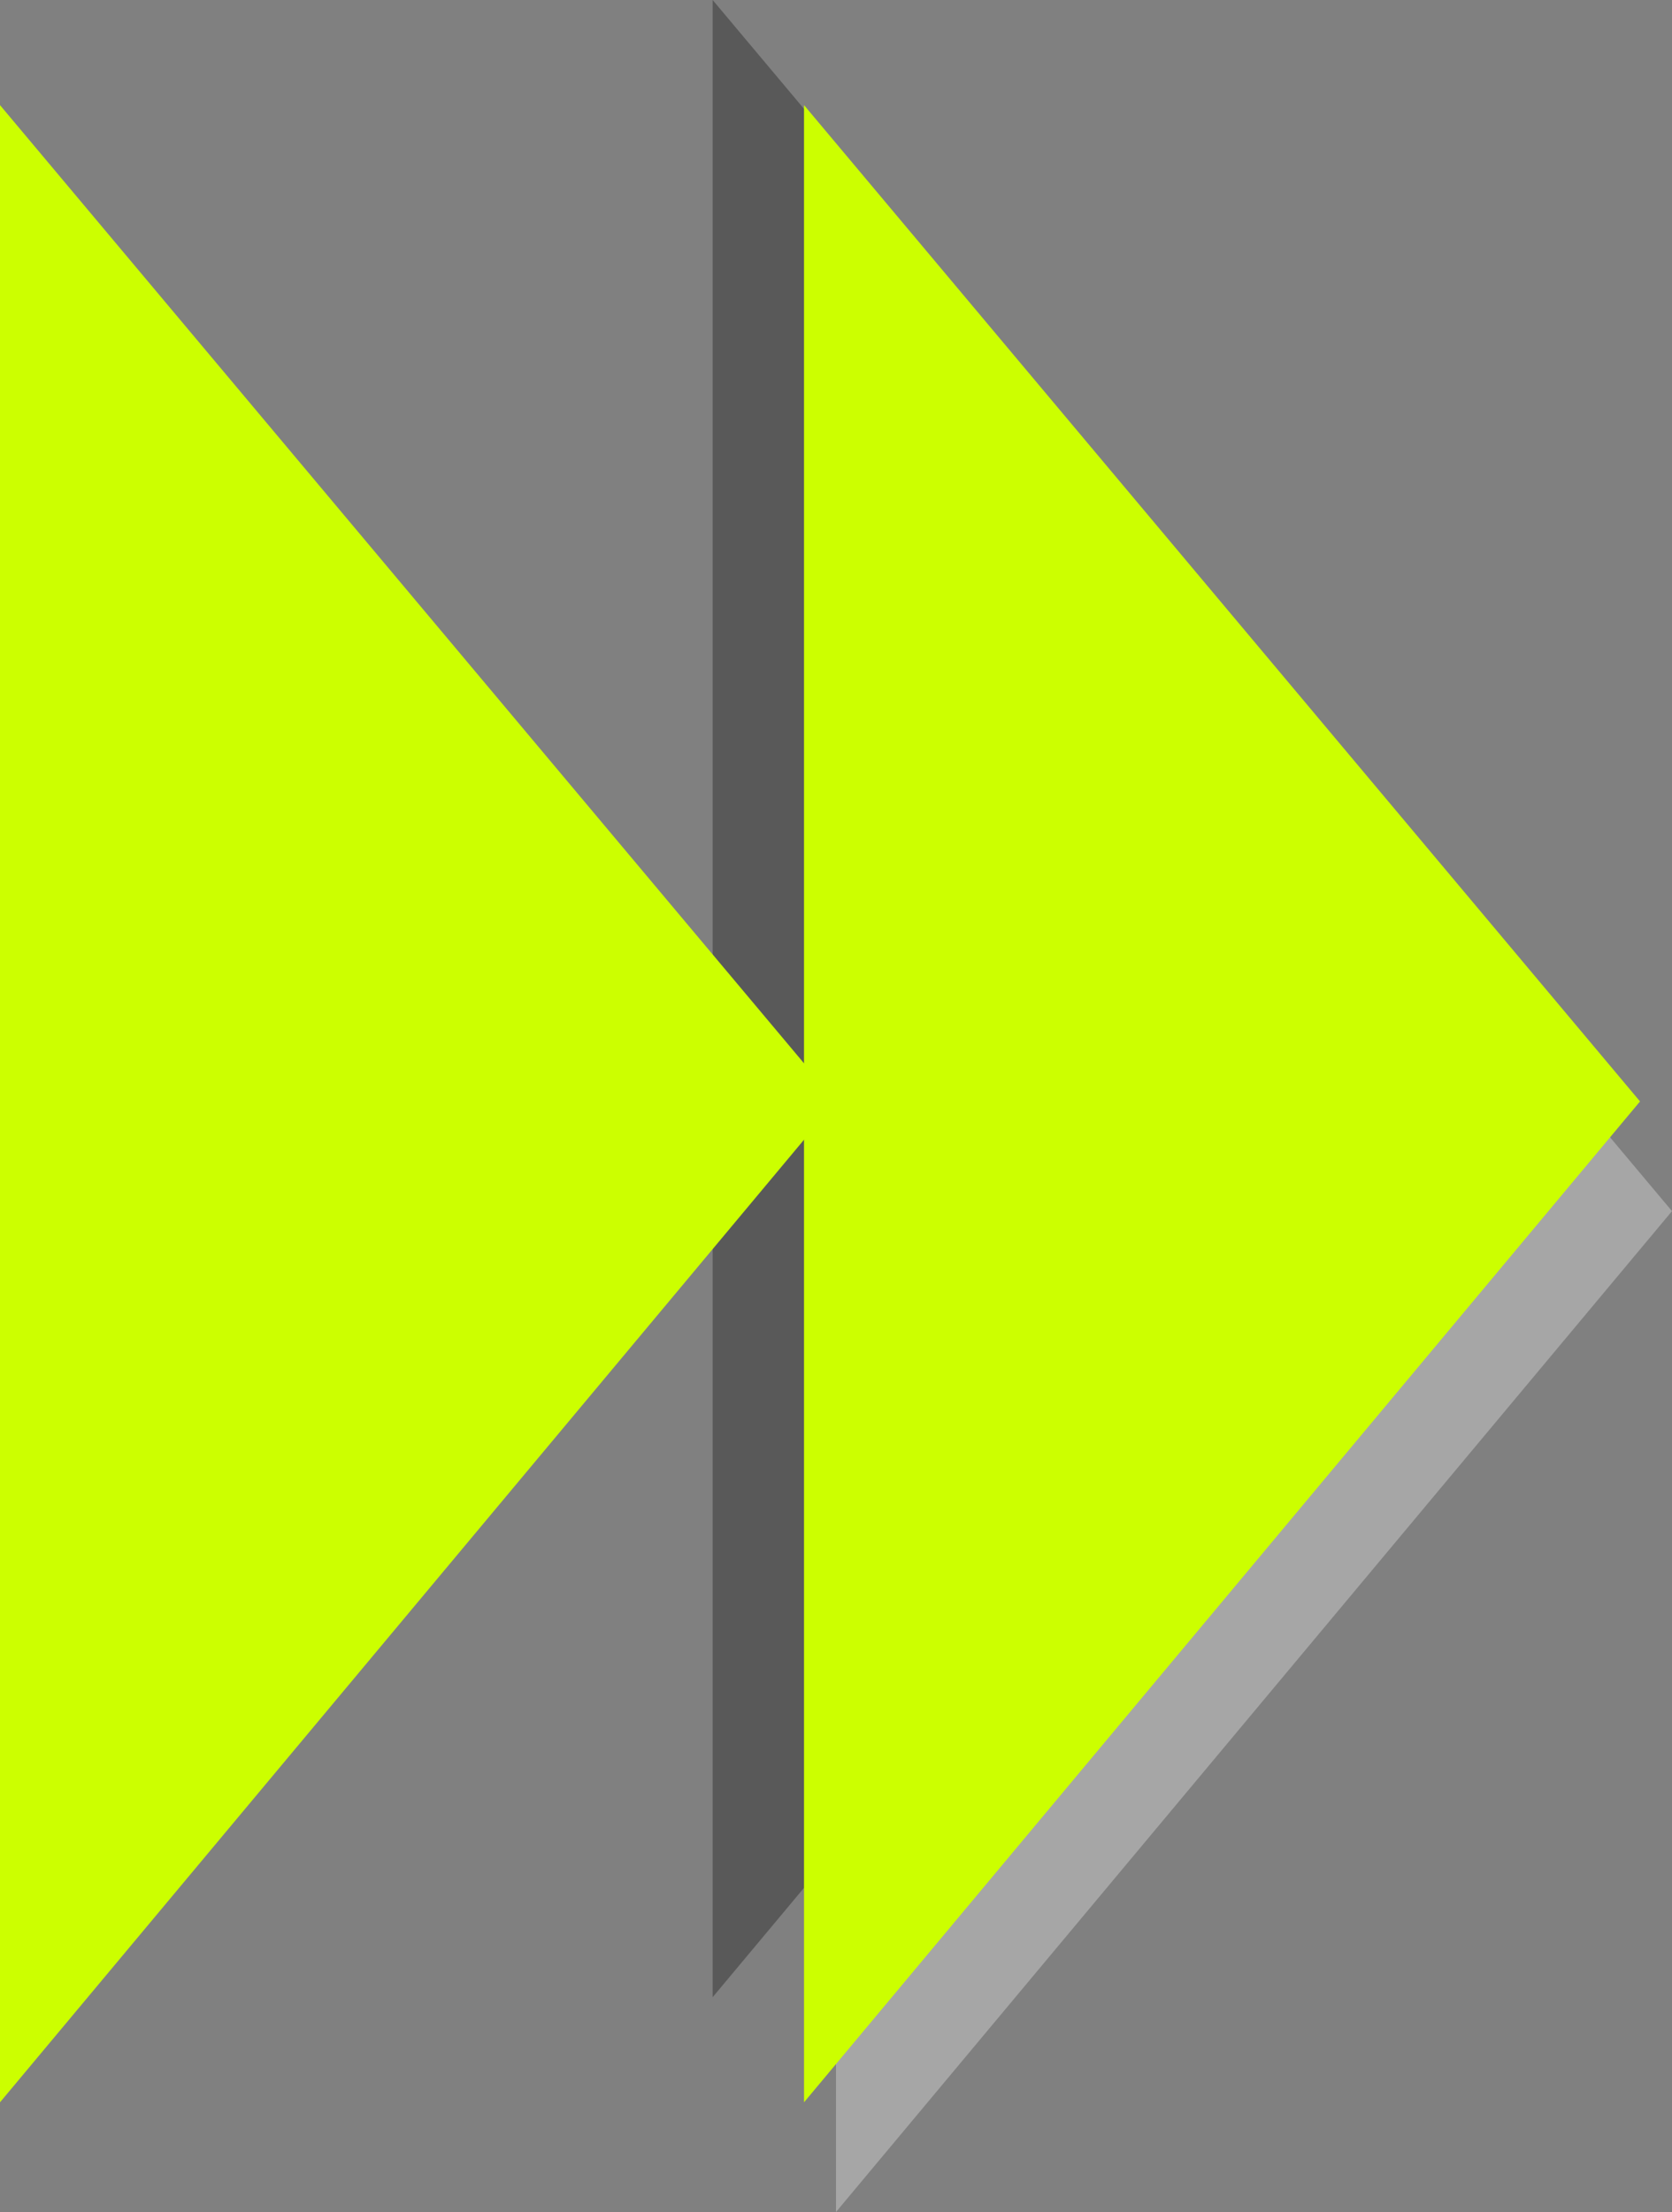
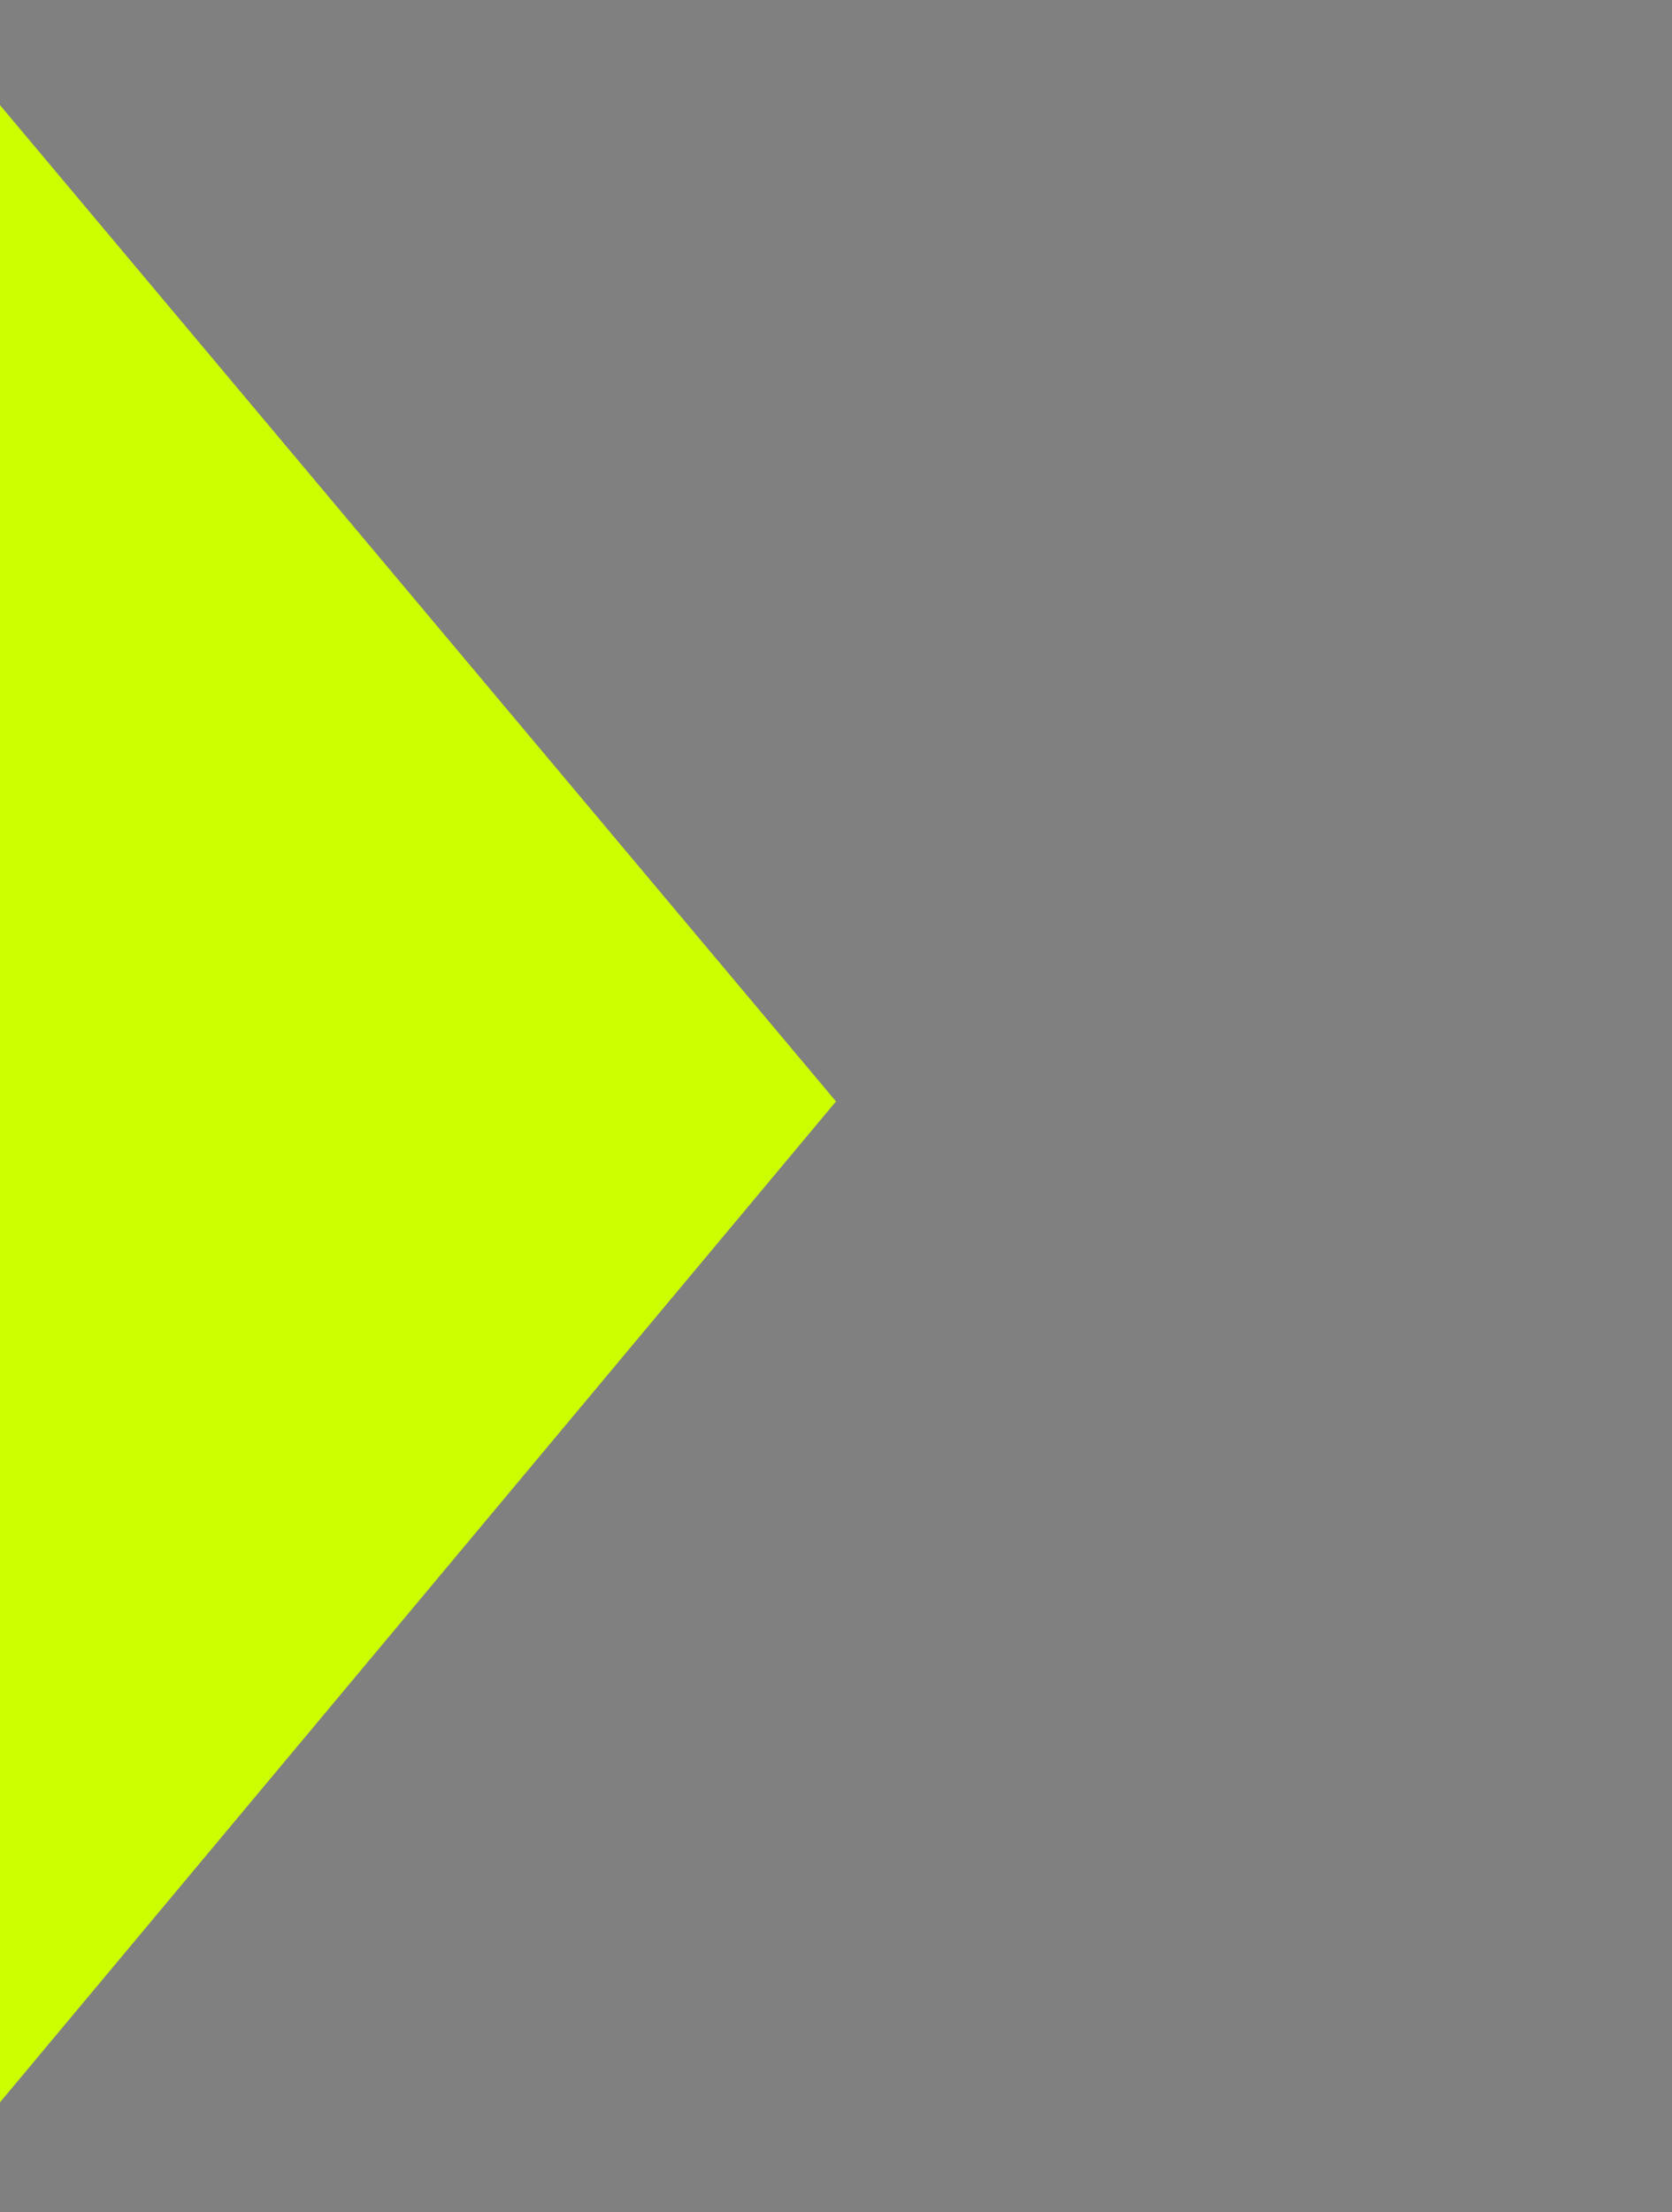
<svg xmlns="http://www.w3.org/2000/svg" height="24.2px" width="18.3px">
  <rect width="100%" height="100%" fill="#808080" stroke="none" />
  <g transform="matrix(1.0, 0.0, 0.0, 1.0, 9.25, 12.1)">
-     <path d="M-1.45 -12.1 L-1.45 9.75 7.7 -1.2 -1.45 -12.1" fill="#000000" fill-opacity="0.302" fill-rule="evenodd" stroke="none" />
    <path d="M-0.1 -0.05 L-9.25 10.9 -9.25 -10.95 -0.1 -0.05" fill="#ccff00" fill-rule="evenodd" stroke="none" />
-     <path d="M-0.1 -9.75 L-0.1 12.1 9.05 1.15 -0.1 -9.75" fill="#ffffff" fill-opacity="0.302" fill-rule="evenodd" stroke="none" />
-     <path d="M-0.45 -10.95 L8.7 -0.05 -0.45 10.9 -0.45 -10.95" fill="#ccff00" fill-rule="evenodd" stroke="none" />
  </g>
</svg>